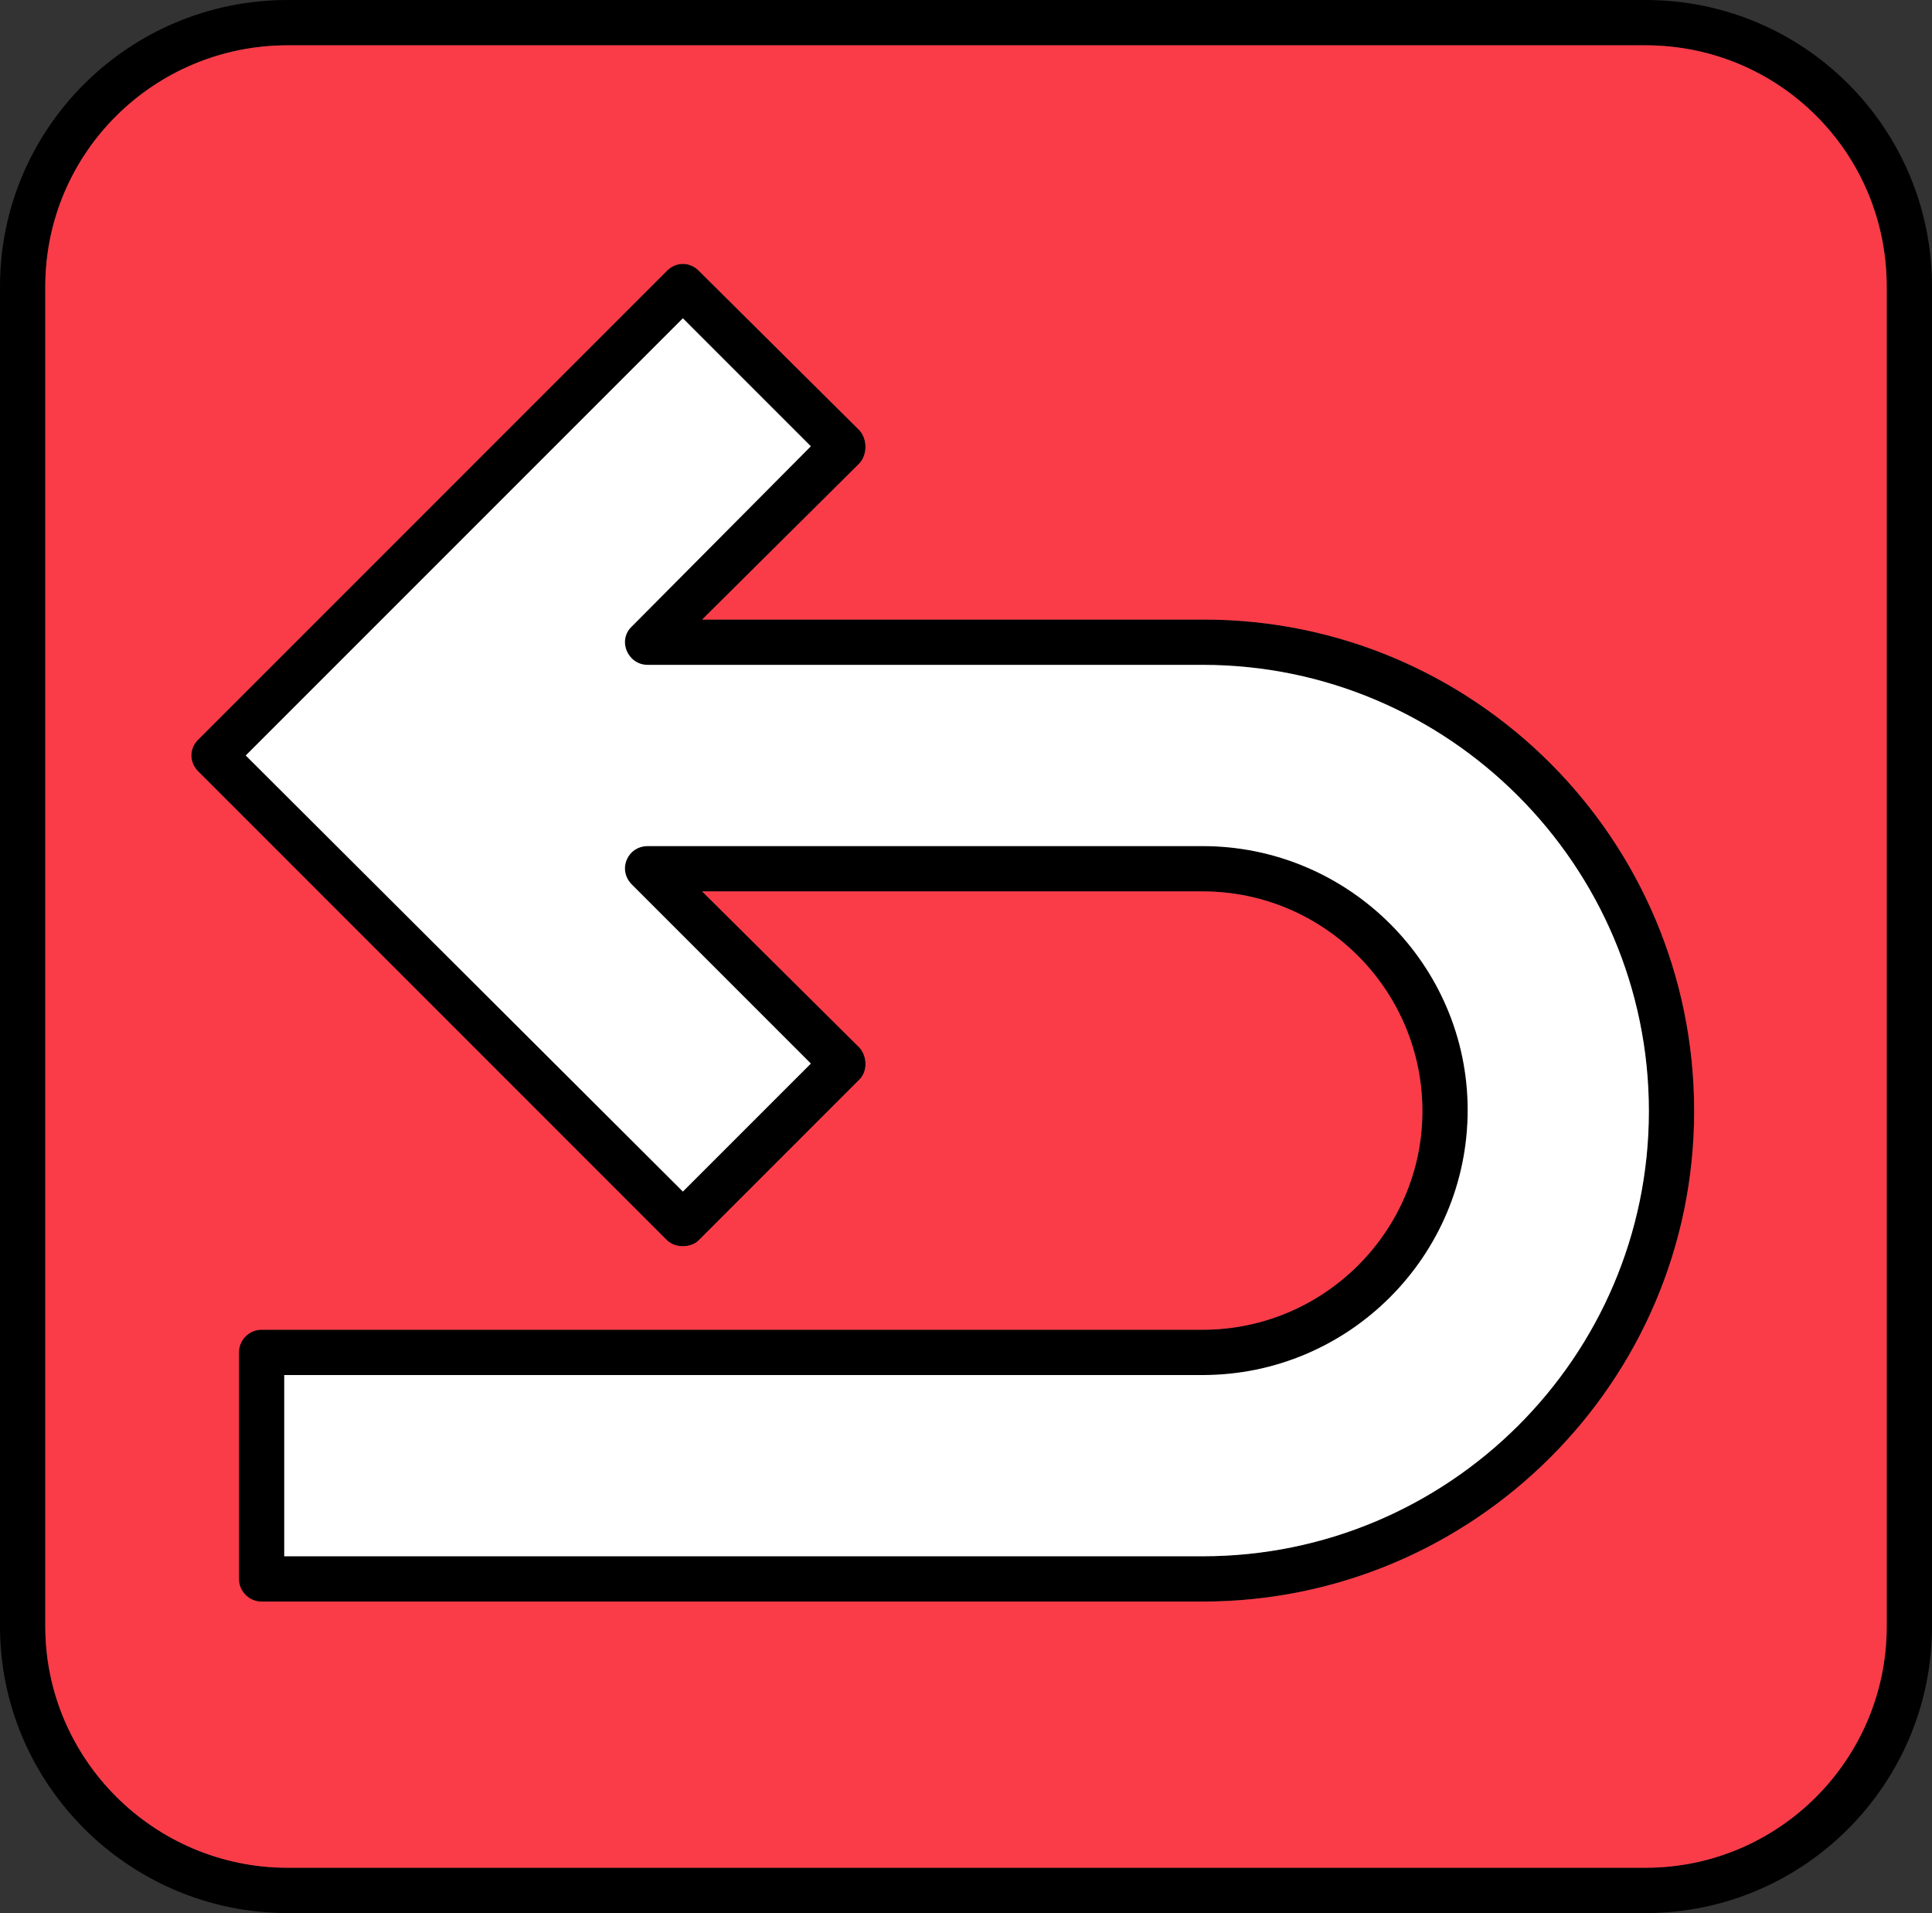
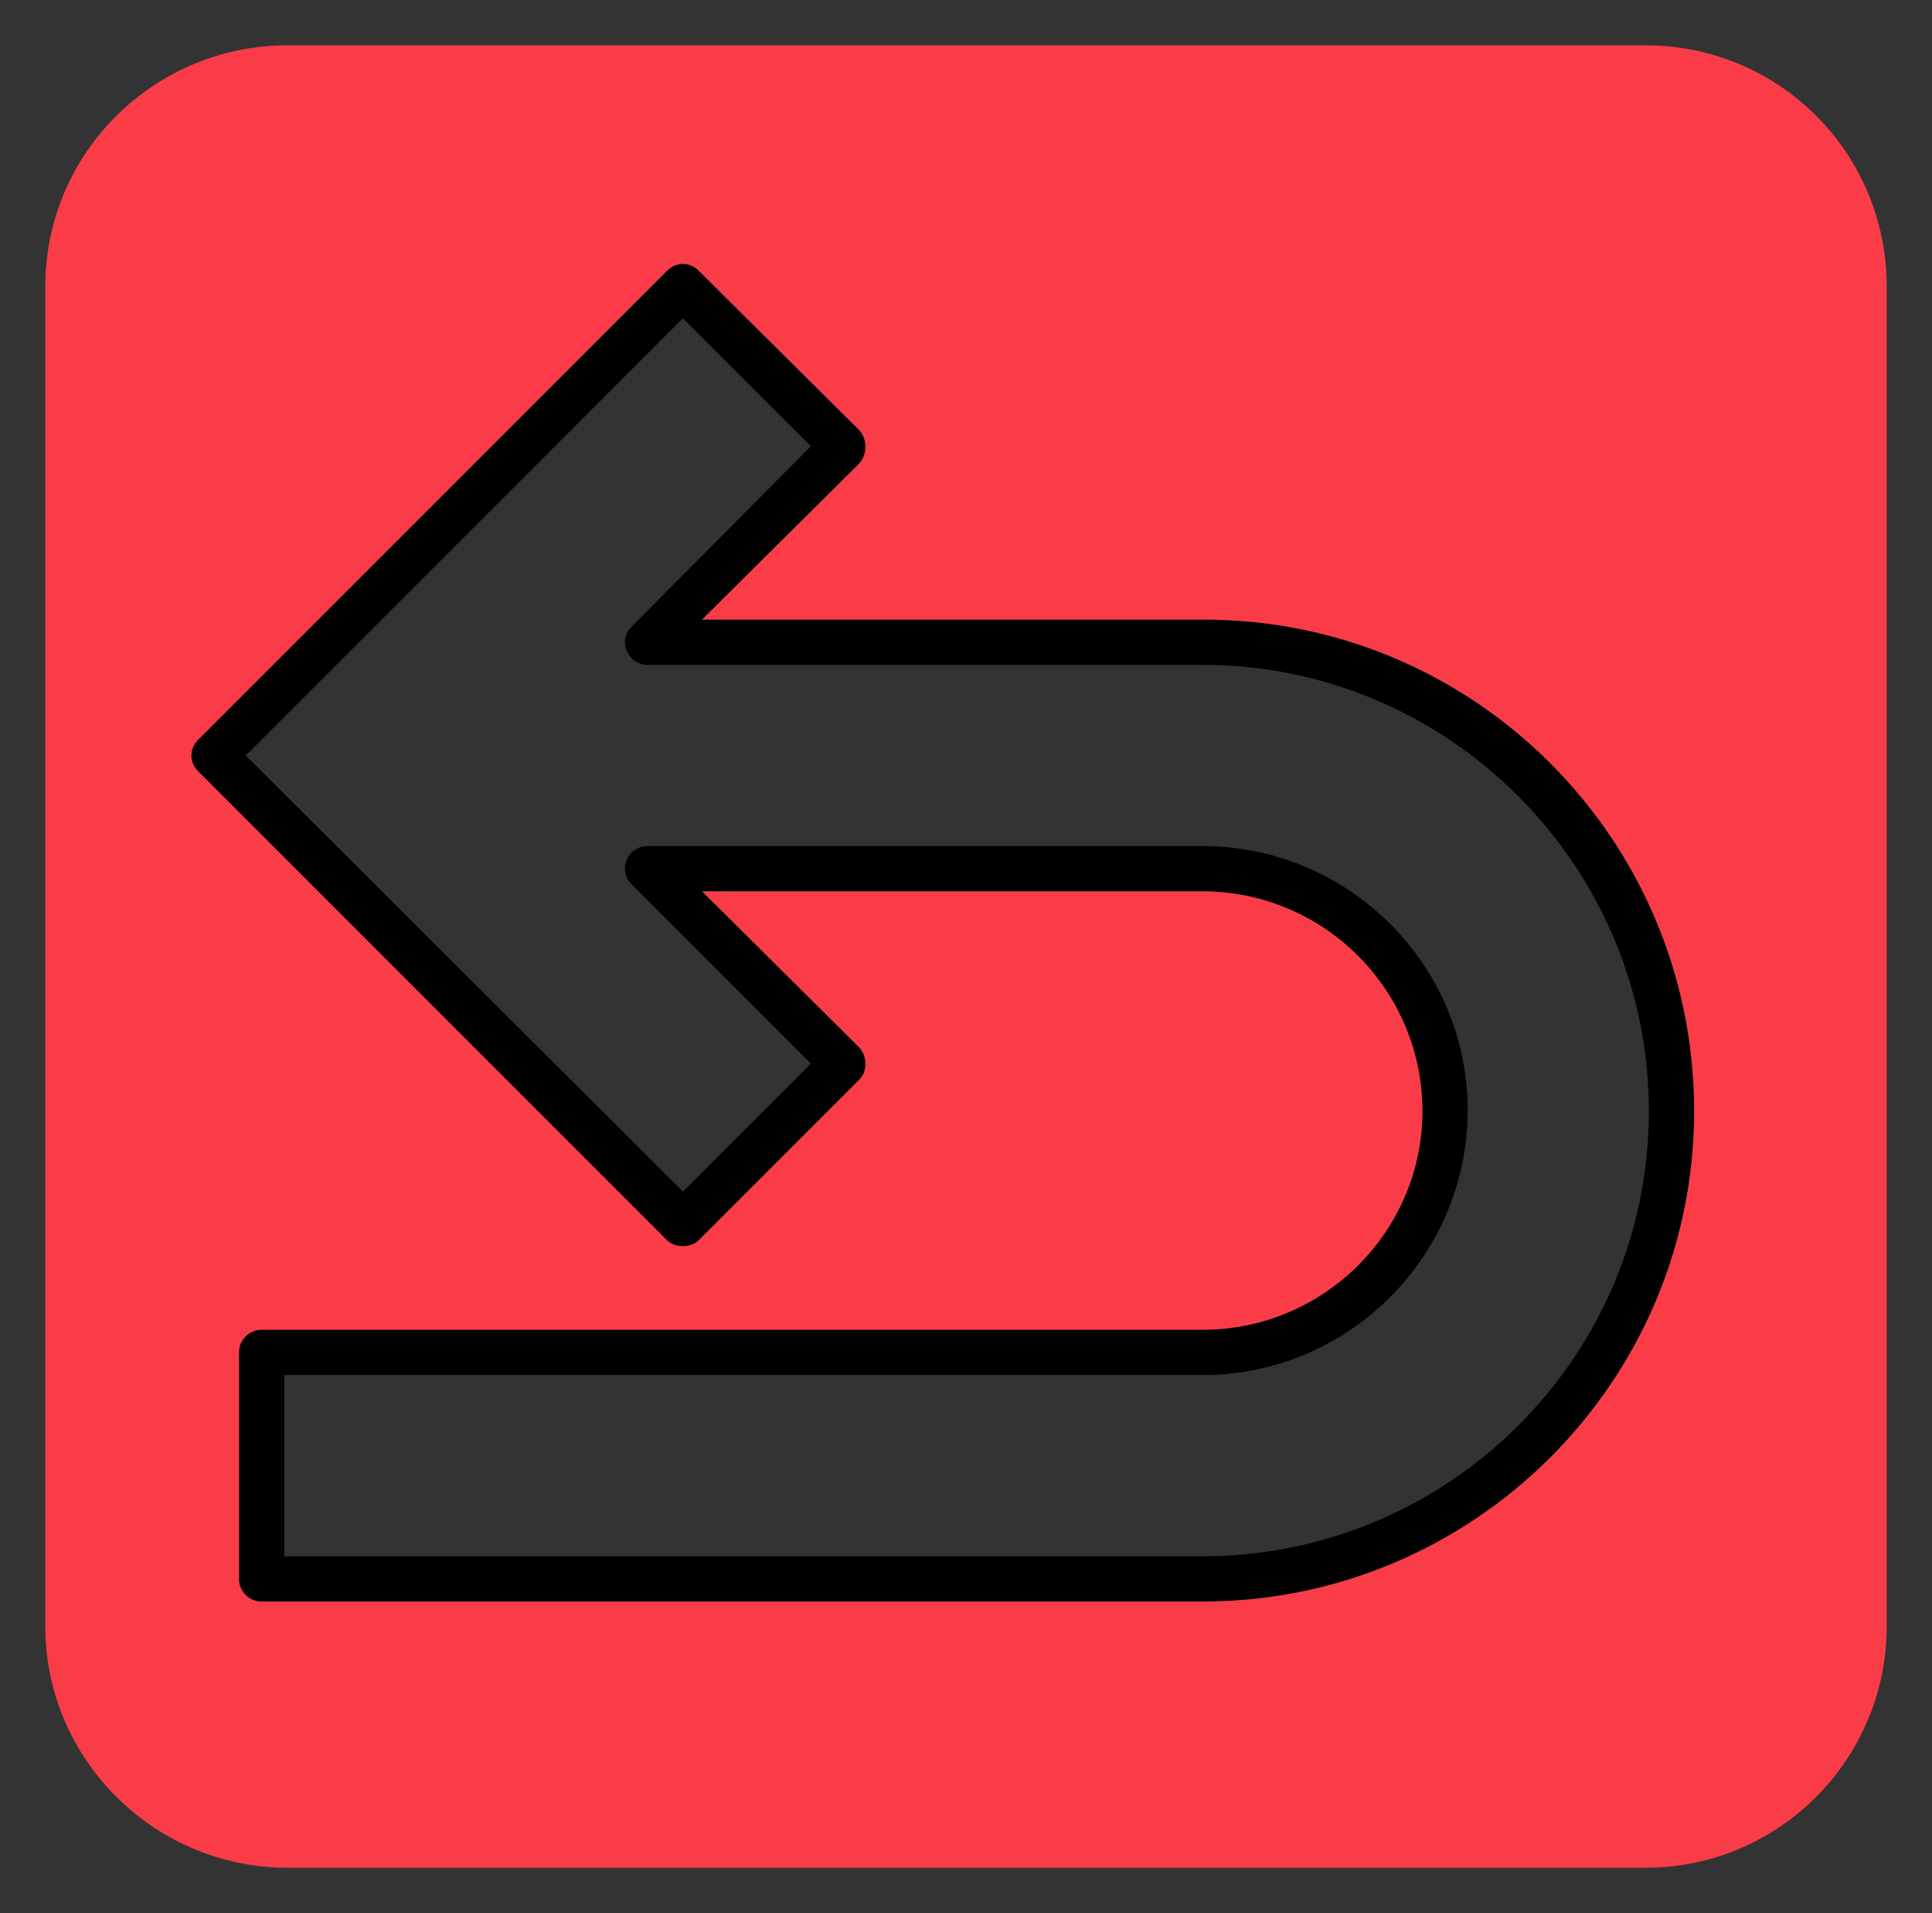
<svg xmlns="http://www.w3.org/2000/svg" clip-rule="evenodd" fill-rule="evenodd" height="1689.0" image-rendering="optimizeQuality" preserveAspectRatio="xMidYMid meet" shape-rendering="geometricPrecision" text-rendering="geometricPrecision" version="1.0" viewBox="0.0 9.0 1706.0 1689.0" width="1706.0" zoomAndPan="magnify">
  <rect x="0.0" y="9.0" width="1706.0" height="1689.0" fill="#333333" stroke="none" />
  <g>
    <g id="change1_1">
-       <path d="M1453 1698l-1199 0c-140,0 -254,-114 -254,-253l0 -1183c0,-140 114,-253 254,-253l1199 0c140,0 253,113 253,253l0 1183c0,139 -113,253 -253,253zm-1199 -1649c-118,0 -214,95 -214,213l0 1183c0,117 96,213 214,213l1199 0c118,0 213,-96 213,-213l0 -1183c0,-118 -95,-213 -213,-213l-1199 0z" />
-     </g>
+       </g>
    <g id="change1_2">
      <path d="M1062 1423l-831 0c-11,0 -20,-9 -20,-20l0 -200c0,-11 9,-20 20,-20l831 0c107,0 194,-87 194,-193 0,-107 -87,-194 -194,-194l-442 0 139 138c7,8 7,21 0,28l-142 142c-7,7 -21,7 -28,0l-414 -414c-8,-8 -8,-20 0,-28l414 -414c8,-8 20,-8 28,0l142 141c7,8 7,21 0,29l-139 138 443 0c239,0 433,194 433,434 0,239 -195,433 -434,433zm-811 -40l811 0c217,0 394,-176 394,-393 0,-217 -177,-394 -394,-394l-490 0c-18,0 -27,-22 -14,-34l158 -159 -113 -113 -386 386 386 385 113 -113 -158 -158c-13,-13 -4,-34 14,-34l490 0c129,0 234,105 234,233 0,129 -105,234 -234,234l-811 0 0 160z" />
    </g>
    <g id="change2_1">
      <path d="M620 556l443 0c239,0 433,194 433,434 0,239 -195,433 -434,433l-831 0c-11,0 -20,-9 -20,-20l0 -200c0,-11 9,-20 20,-20l831 0c107,0 194,-87 194,-193 0,-107 -87,-194 -194,-194l-442 0 139 138c7,8 7,21 0,28l-142 142c-7,7 -21,7 -28,0l-414 -414c-8,-8 -8,-20 0,-28l414 -414c8,-8 20,-8 28,0l142 141c7,8 7,21 0,29l-139 138zm-366 1102l1199 0c118,0 213,-96 213,-213l0 -1183c0,-118 -95,-213 -213,-213l-1199 0c-118,0 -214,95 -214,213l0 1183c0,117 96,213 214,213z" fill="#fa3c48" />
    </g>
    <g id="change3_1">
-       <path d="M1062 596l-490 0c-18,0 -27,-22 -14,-34l158 -159 -113 -113 -386 386 386 385 113 -113 -158 -158c-13,-13 -4,-34 14,-34l490 0c129,0 234,105 234,233 0,129 -105,234 -234,234l-811 0 0 160 811 0c217,0 394,-176 394,-393 0,-217 -177,-394 -394,-394z" fill="#fff" />
-     </g>
+       </g>
  </g>
</svg>